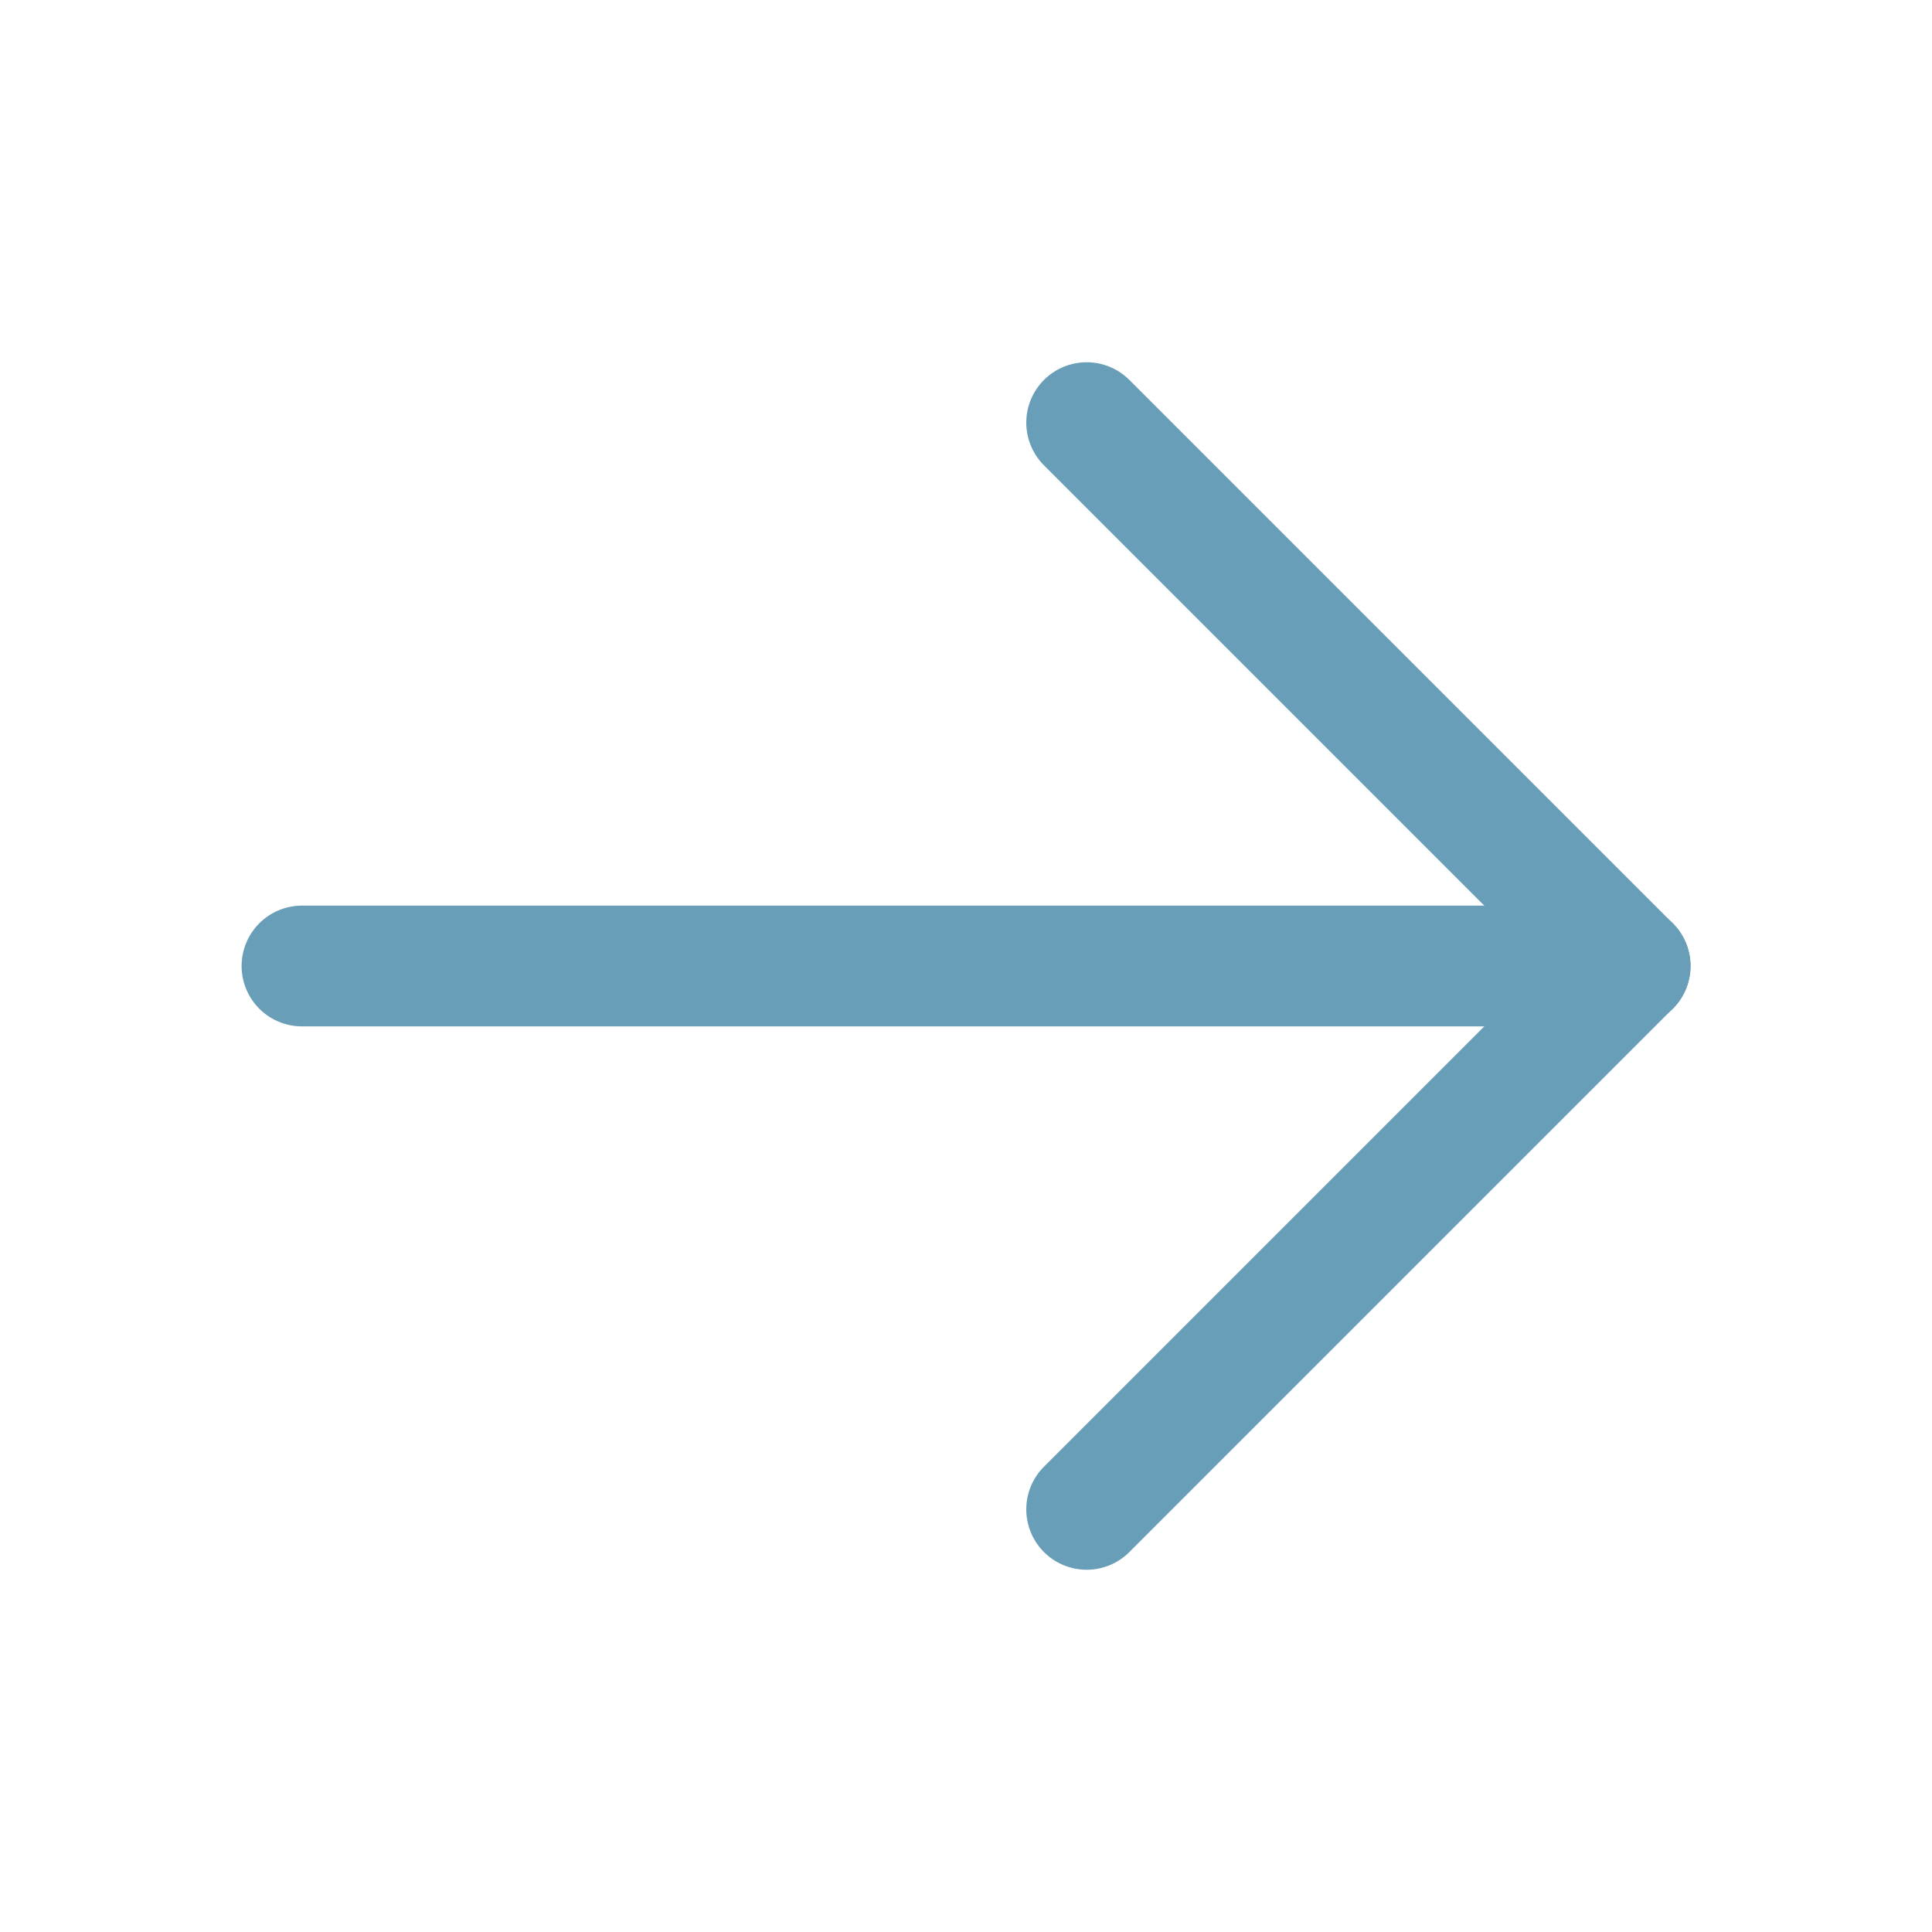
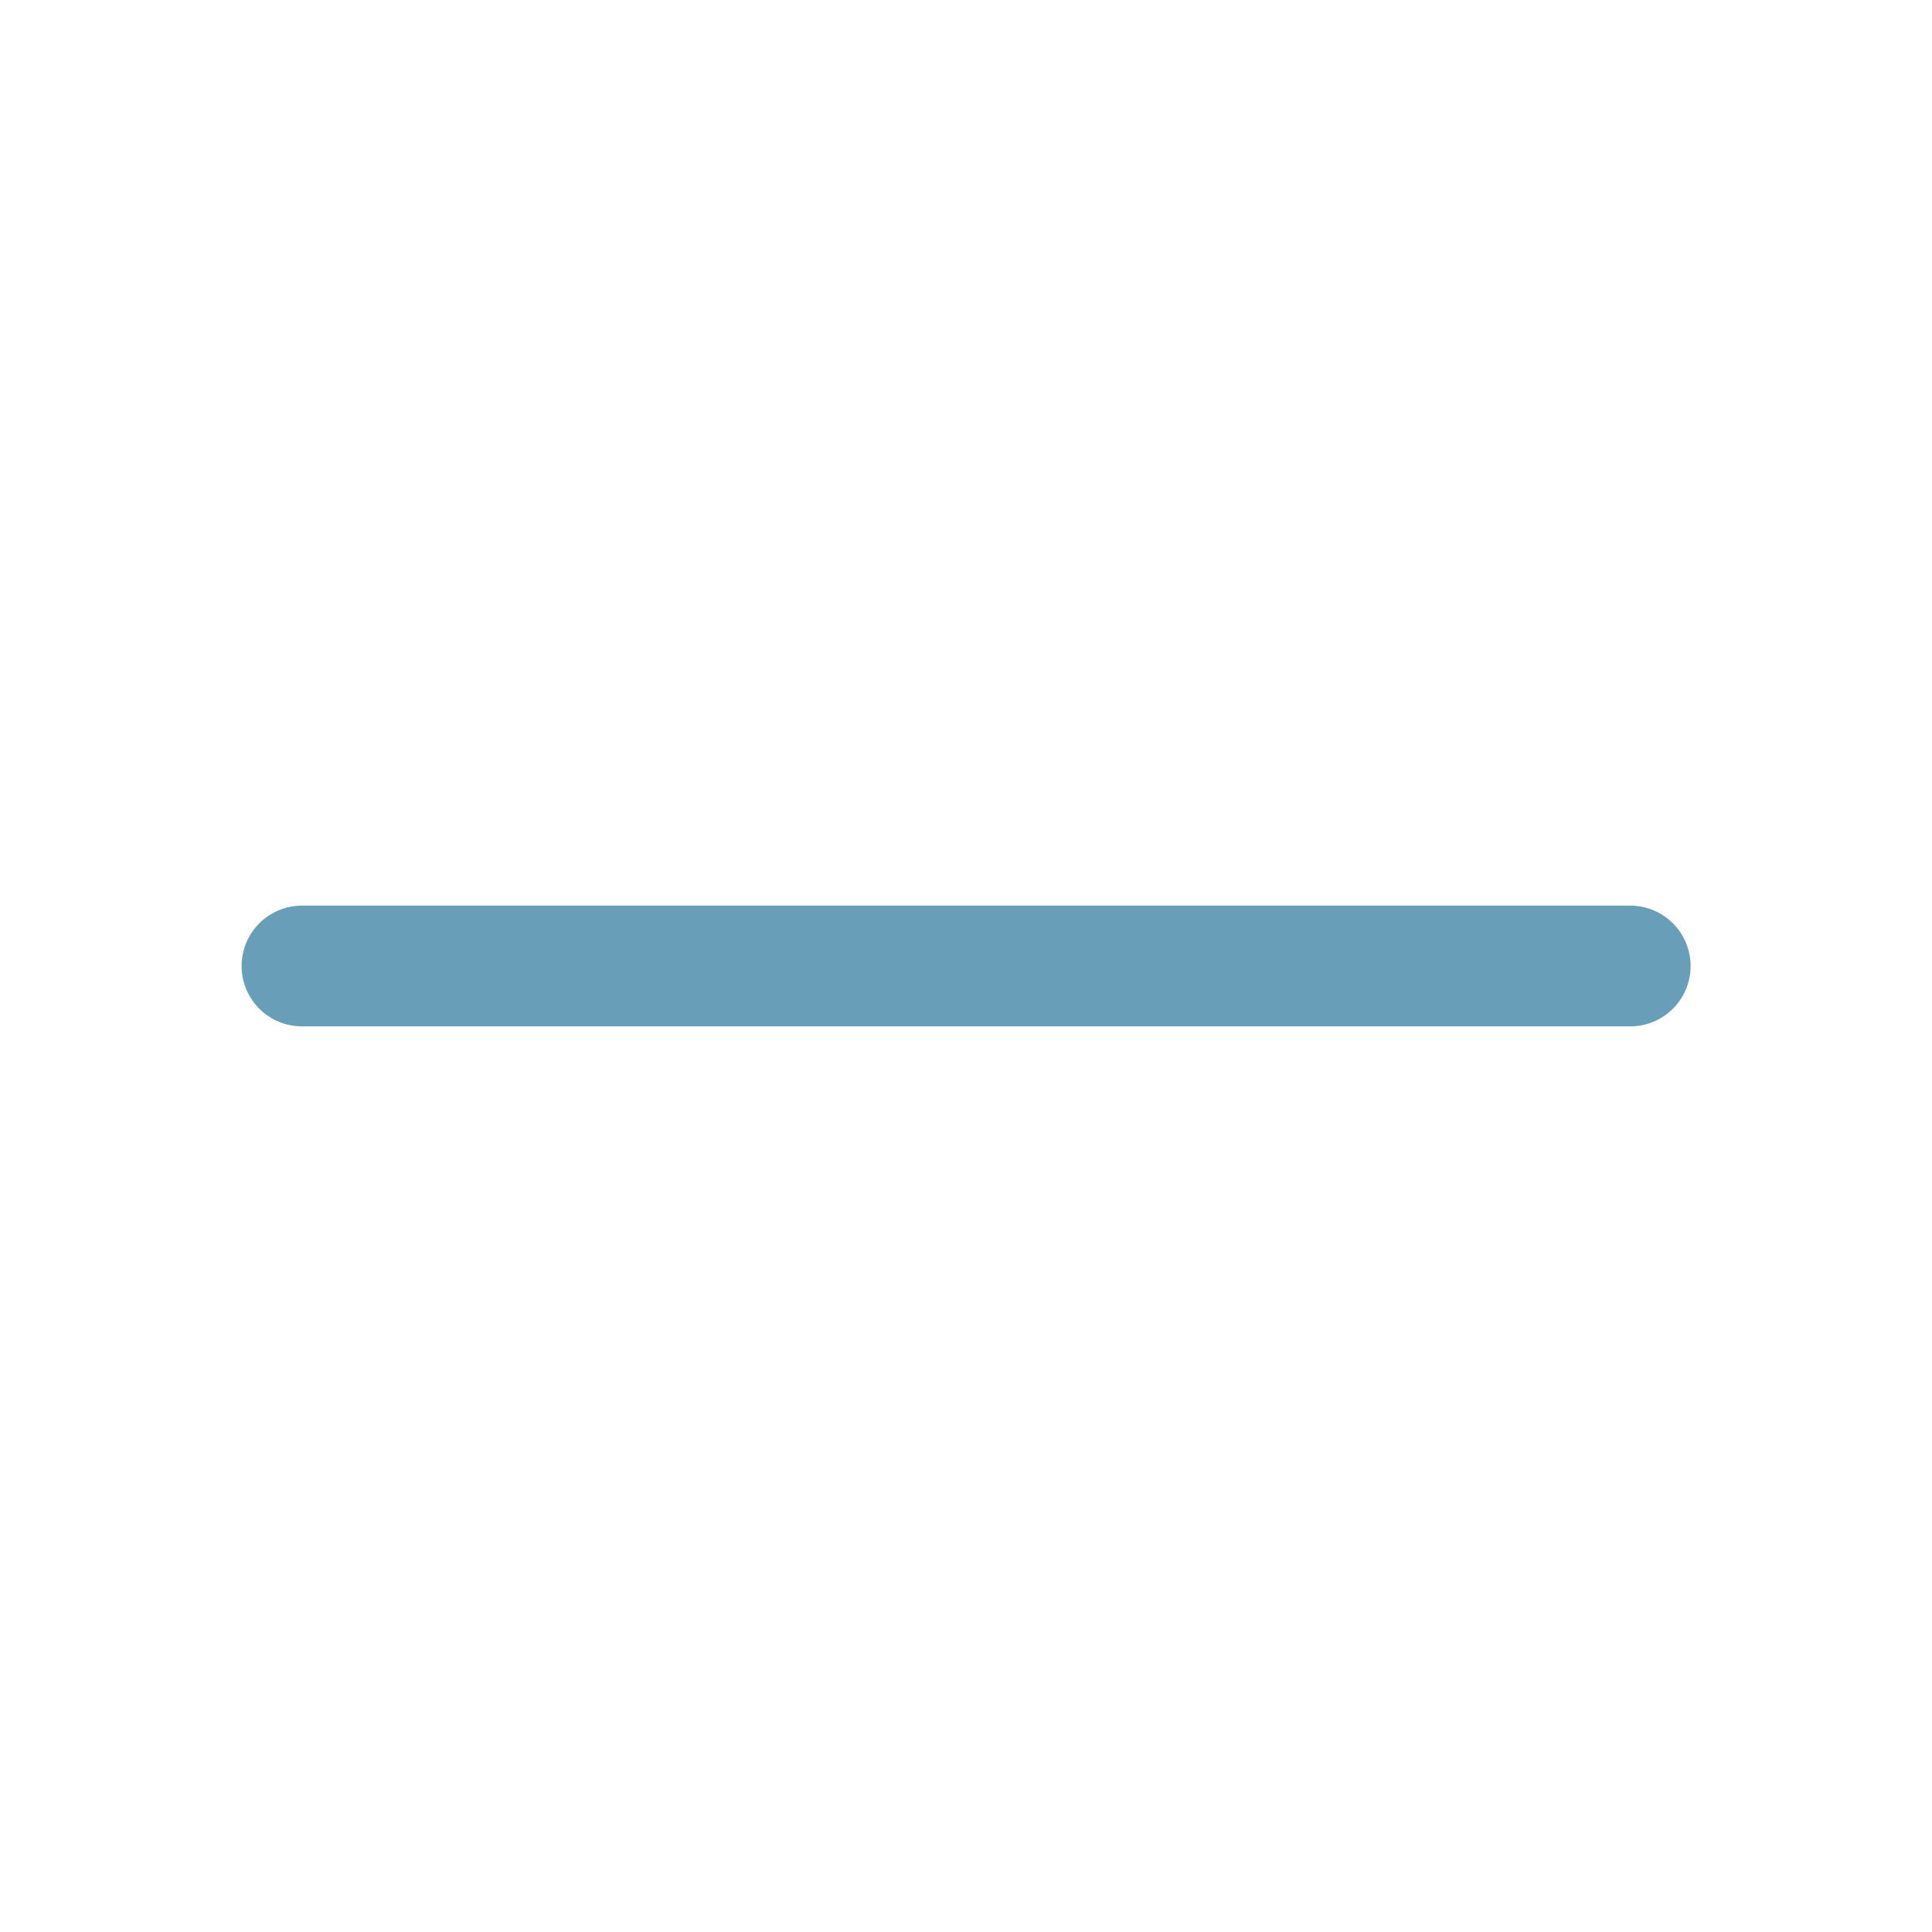
<svg xmlns="http://www.w3.org/2000/svg" width="40" height="40" viewBox="0 0 40 40" fill="none">
  <path d="M6.252 20H33.752" stroke="#689EB8" stroke-width="2.5" stroke-linecap="round" stroke-linejoin="round" />
-   <path d="M22.498 8.75L33.748 20L22.498 31.25" stroke="#689EB8" stroke-width="2.5" stroke-linecap="round" stroke-linejoin="round" />
</svg>